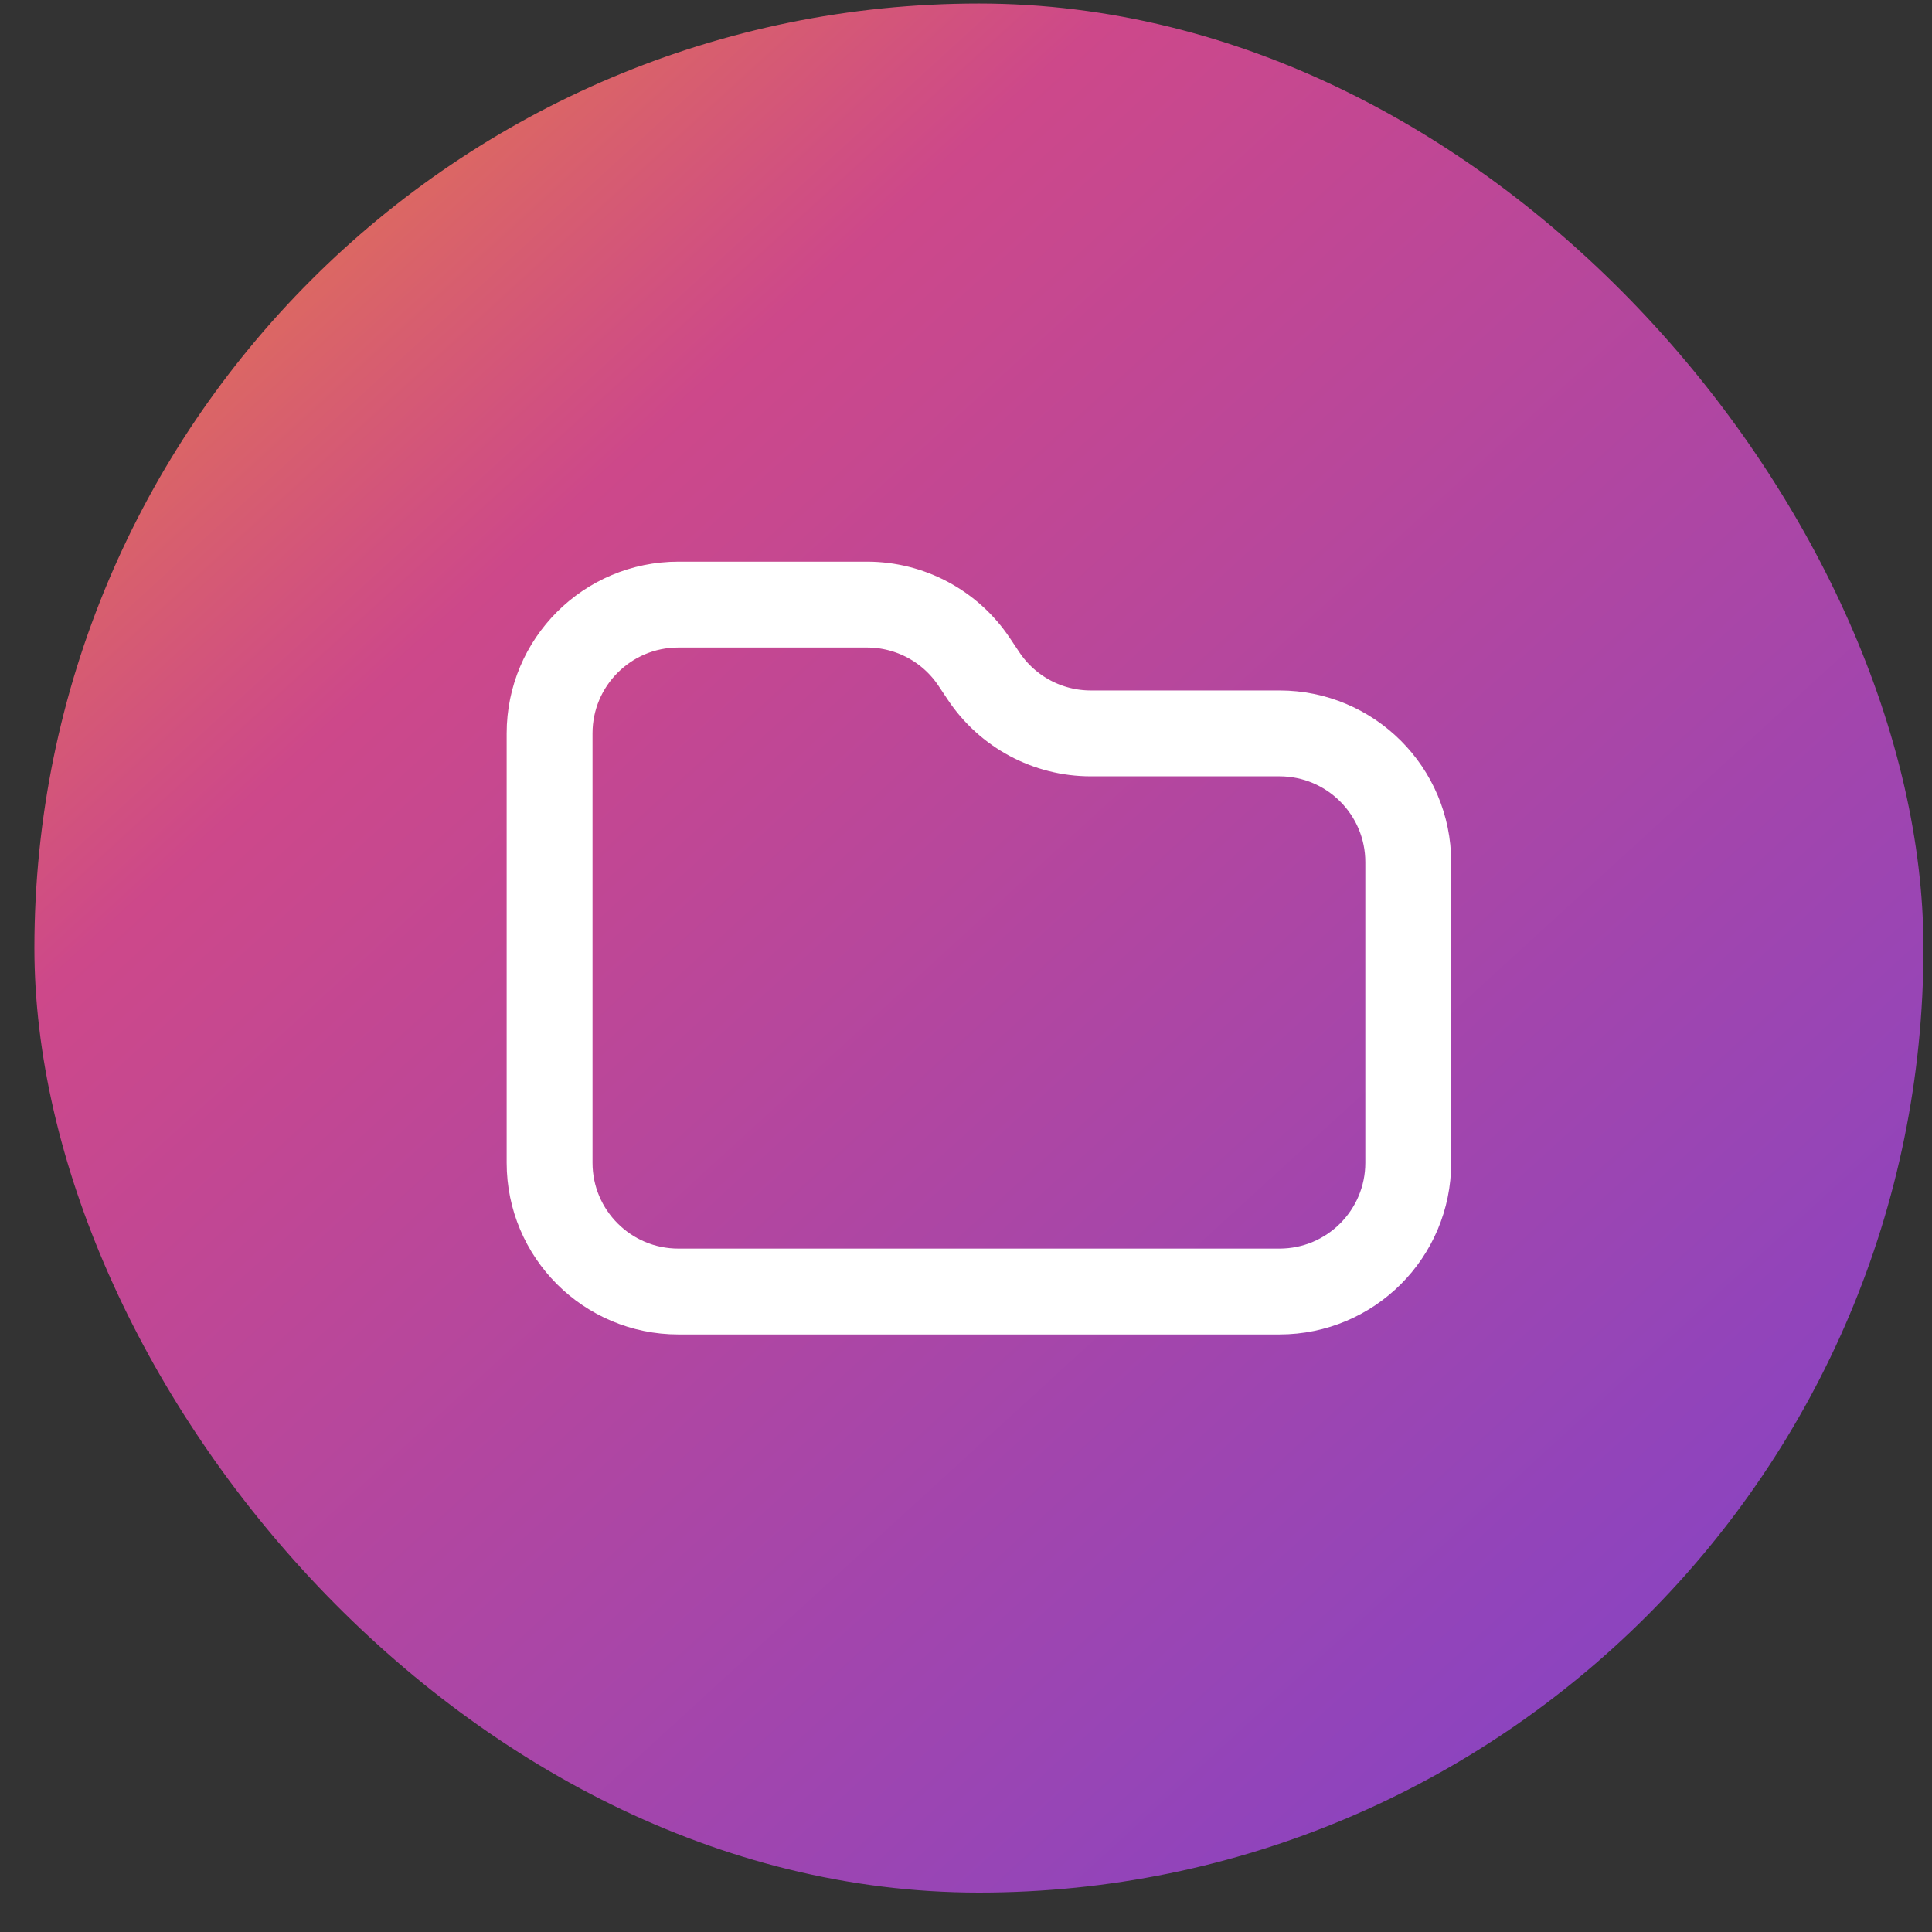
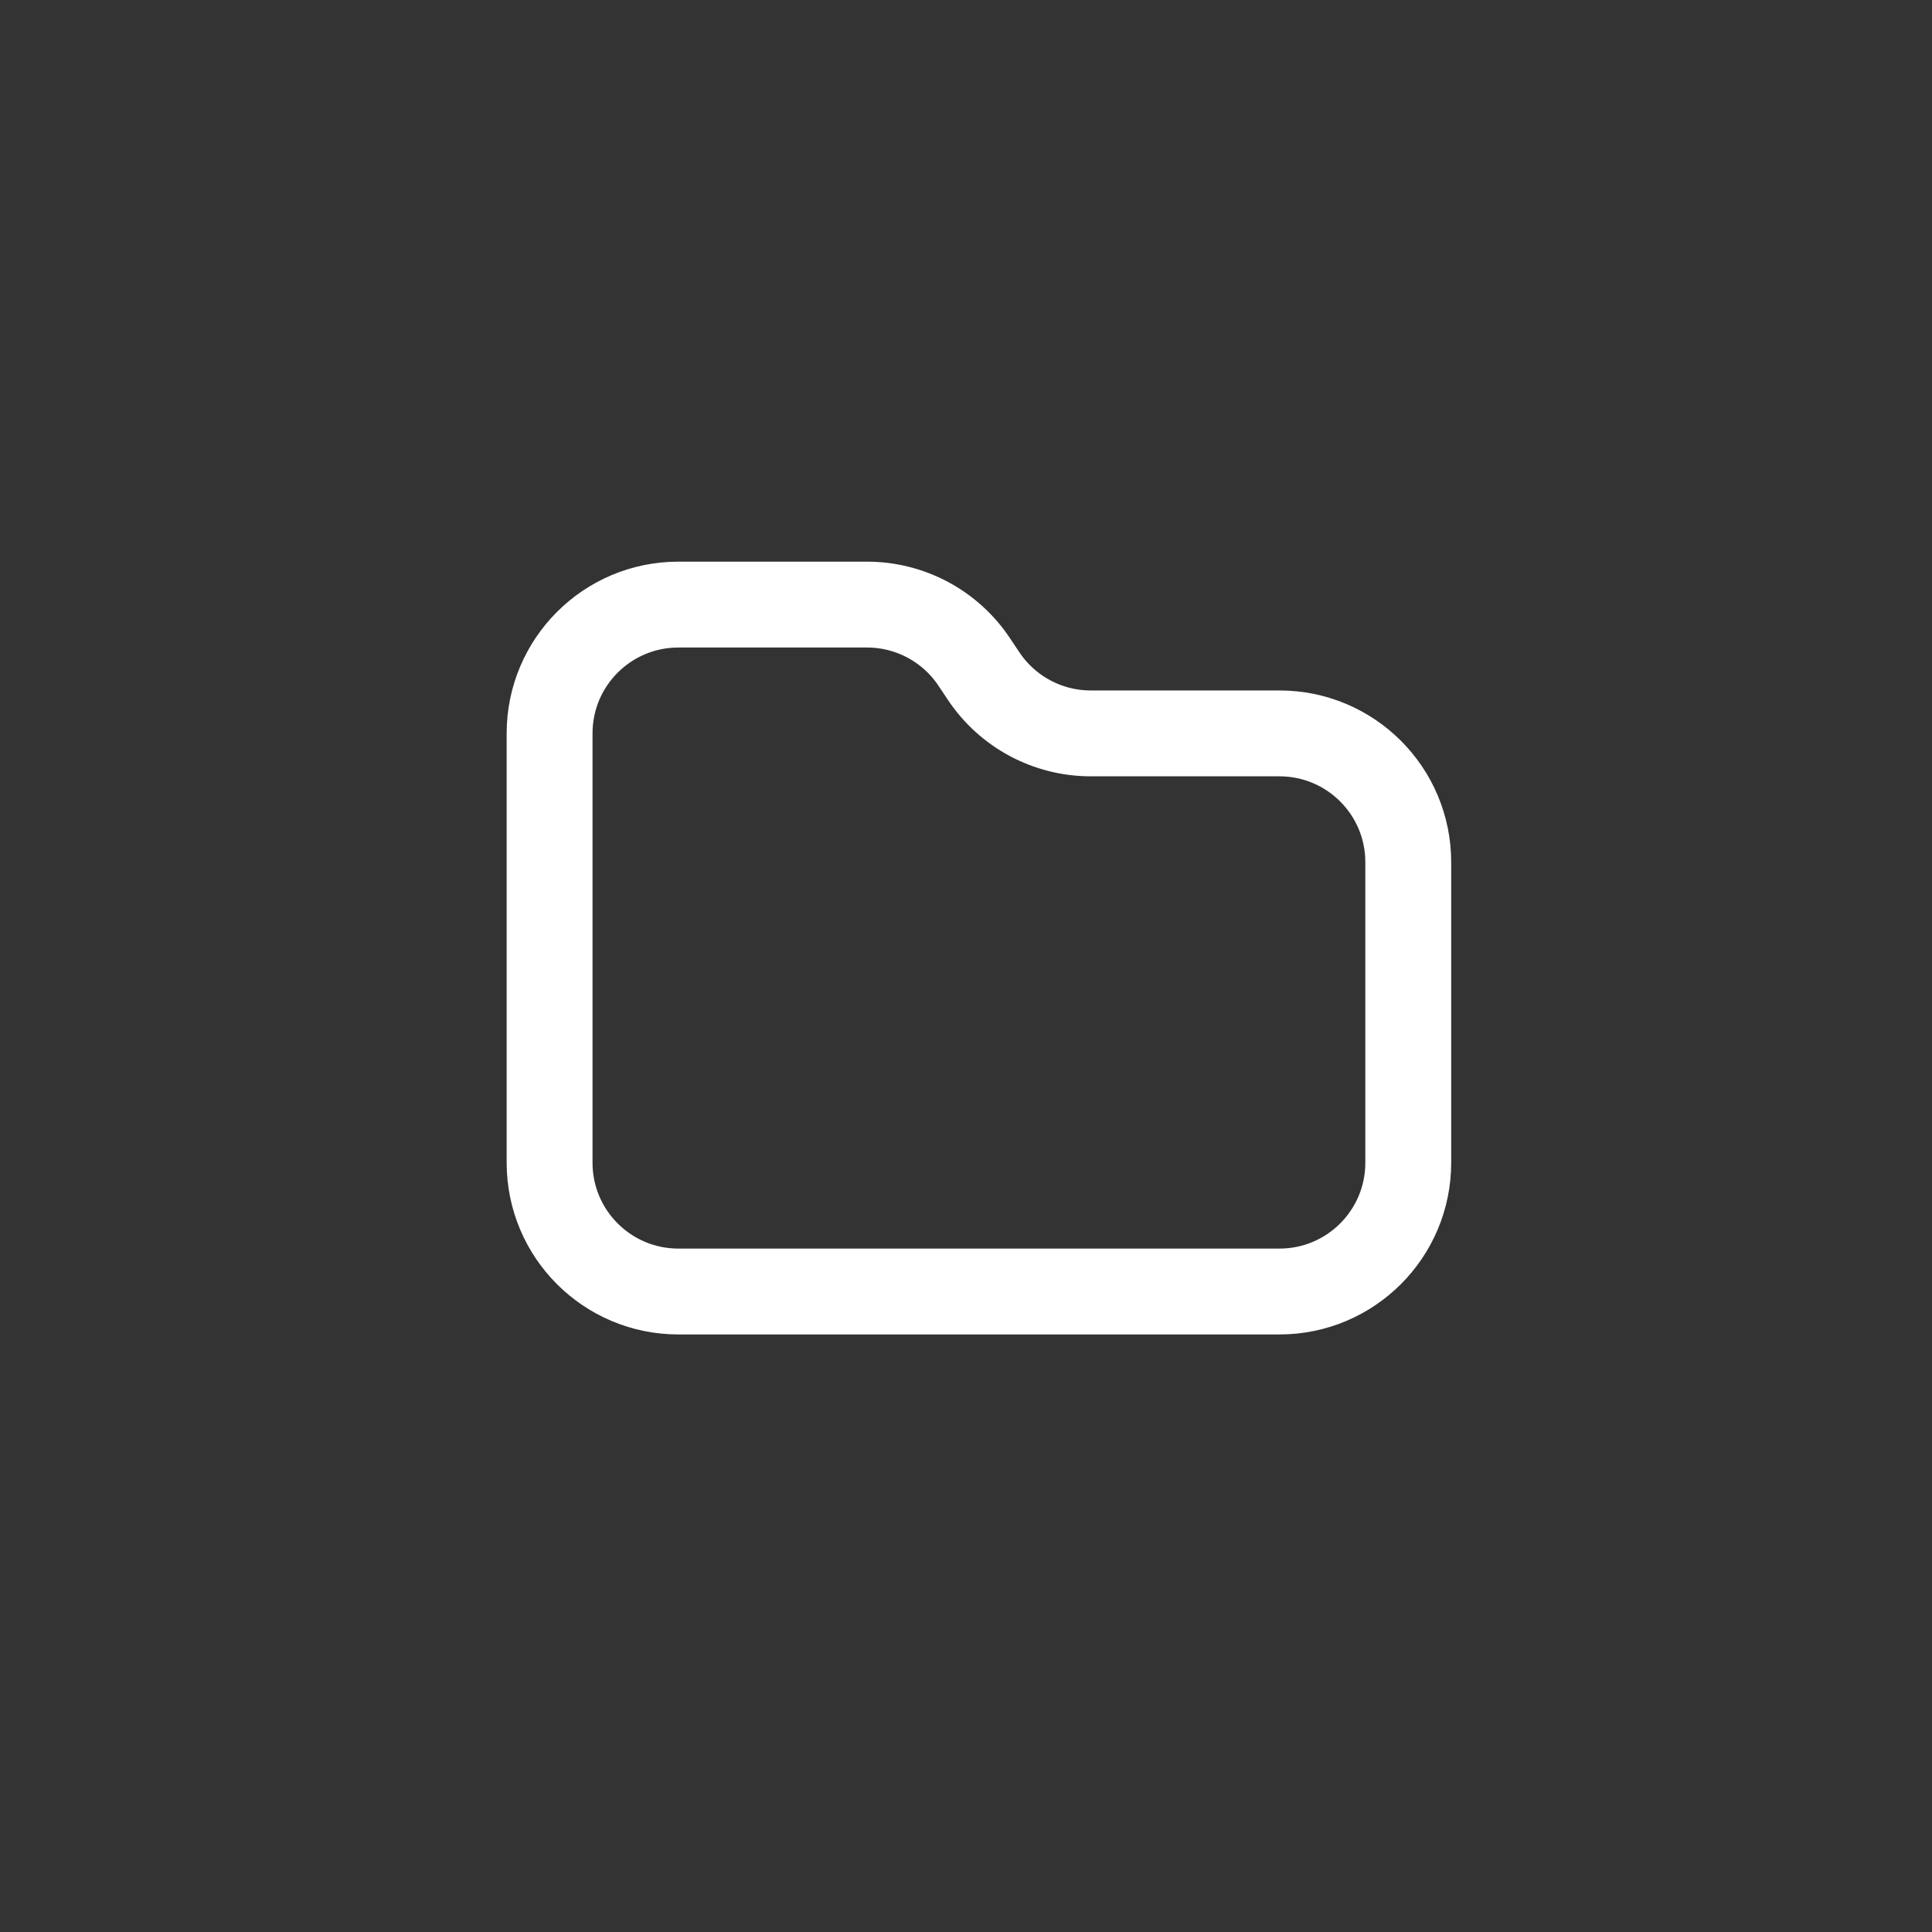
<svg xmlns="http://www.w3.org/2000/svg" width="45" height="45" viewBox="0 0 45 45" fill="none">
  <rect x="0" y="0" width="45" height="45" fill="#333333" stroke="none" />
-   <rect x="0.801" y="0.082" width="44" height="44" rx="22" fill="url(#paint0_linear_6566_11239)" />
  <path d="M12.801 27.082V17.082C12.801 15.425 14.144 14.082 15.801 14.082H20.195C21.198 14.082 22.135 14.583 22.691 15.418L22.91 15.746C23.467 16.581 24.403 17.082 25.406 17.082H29.801C31.458 17.082 32.801 18.425 32.801 20.082V27.082C32.801 28.739 31.458 30.082 29.801 30.082H15.801C14.144 30.082 12.801 28.739 12.801 27.082Z" stroke="white" stroke-width="2" stroke-linecap="round" stroke-linejoin="round" />
  <defs>
    <linearGradient id="paint0_linear_6566_11239" x1="44.801" y1="44.082" x2="2.848" y2="-1.79" gradientUnits="userSpaceOnUse">
      <stop stop-color="#7C43CC" />
      <stop offset="0.725" stop-color="#CD488A" />
      <stop offset="1" stop-color="#EC8B37" />
    </linearGradient>
  </defs>
</svg>